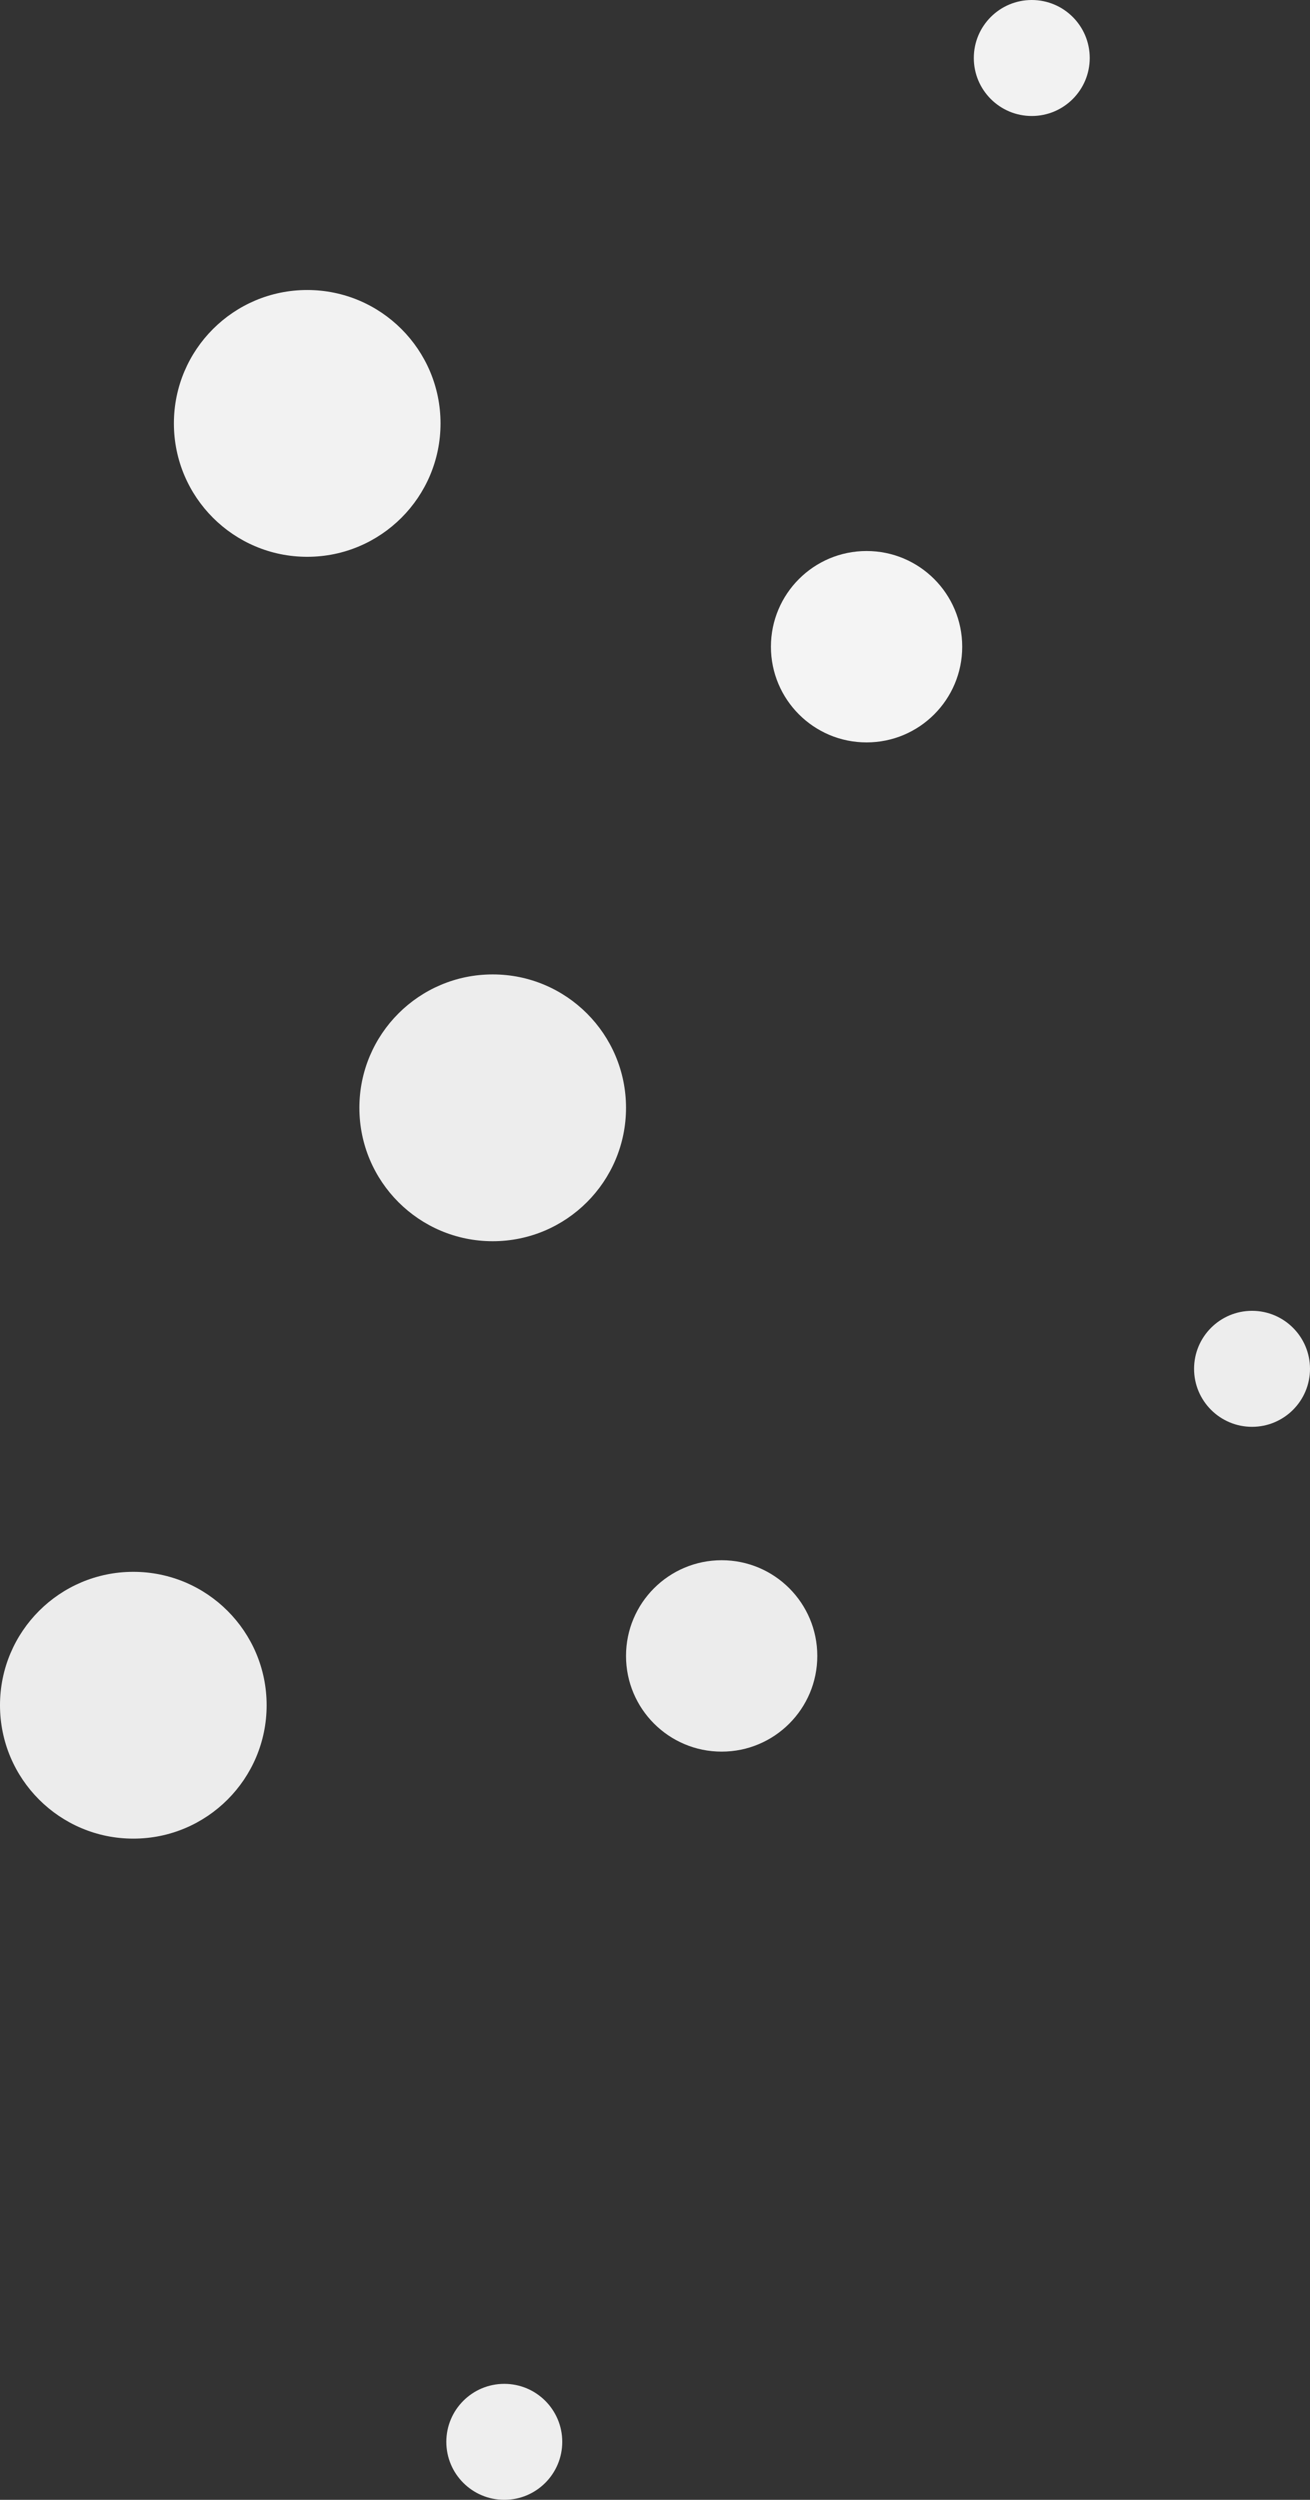
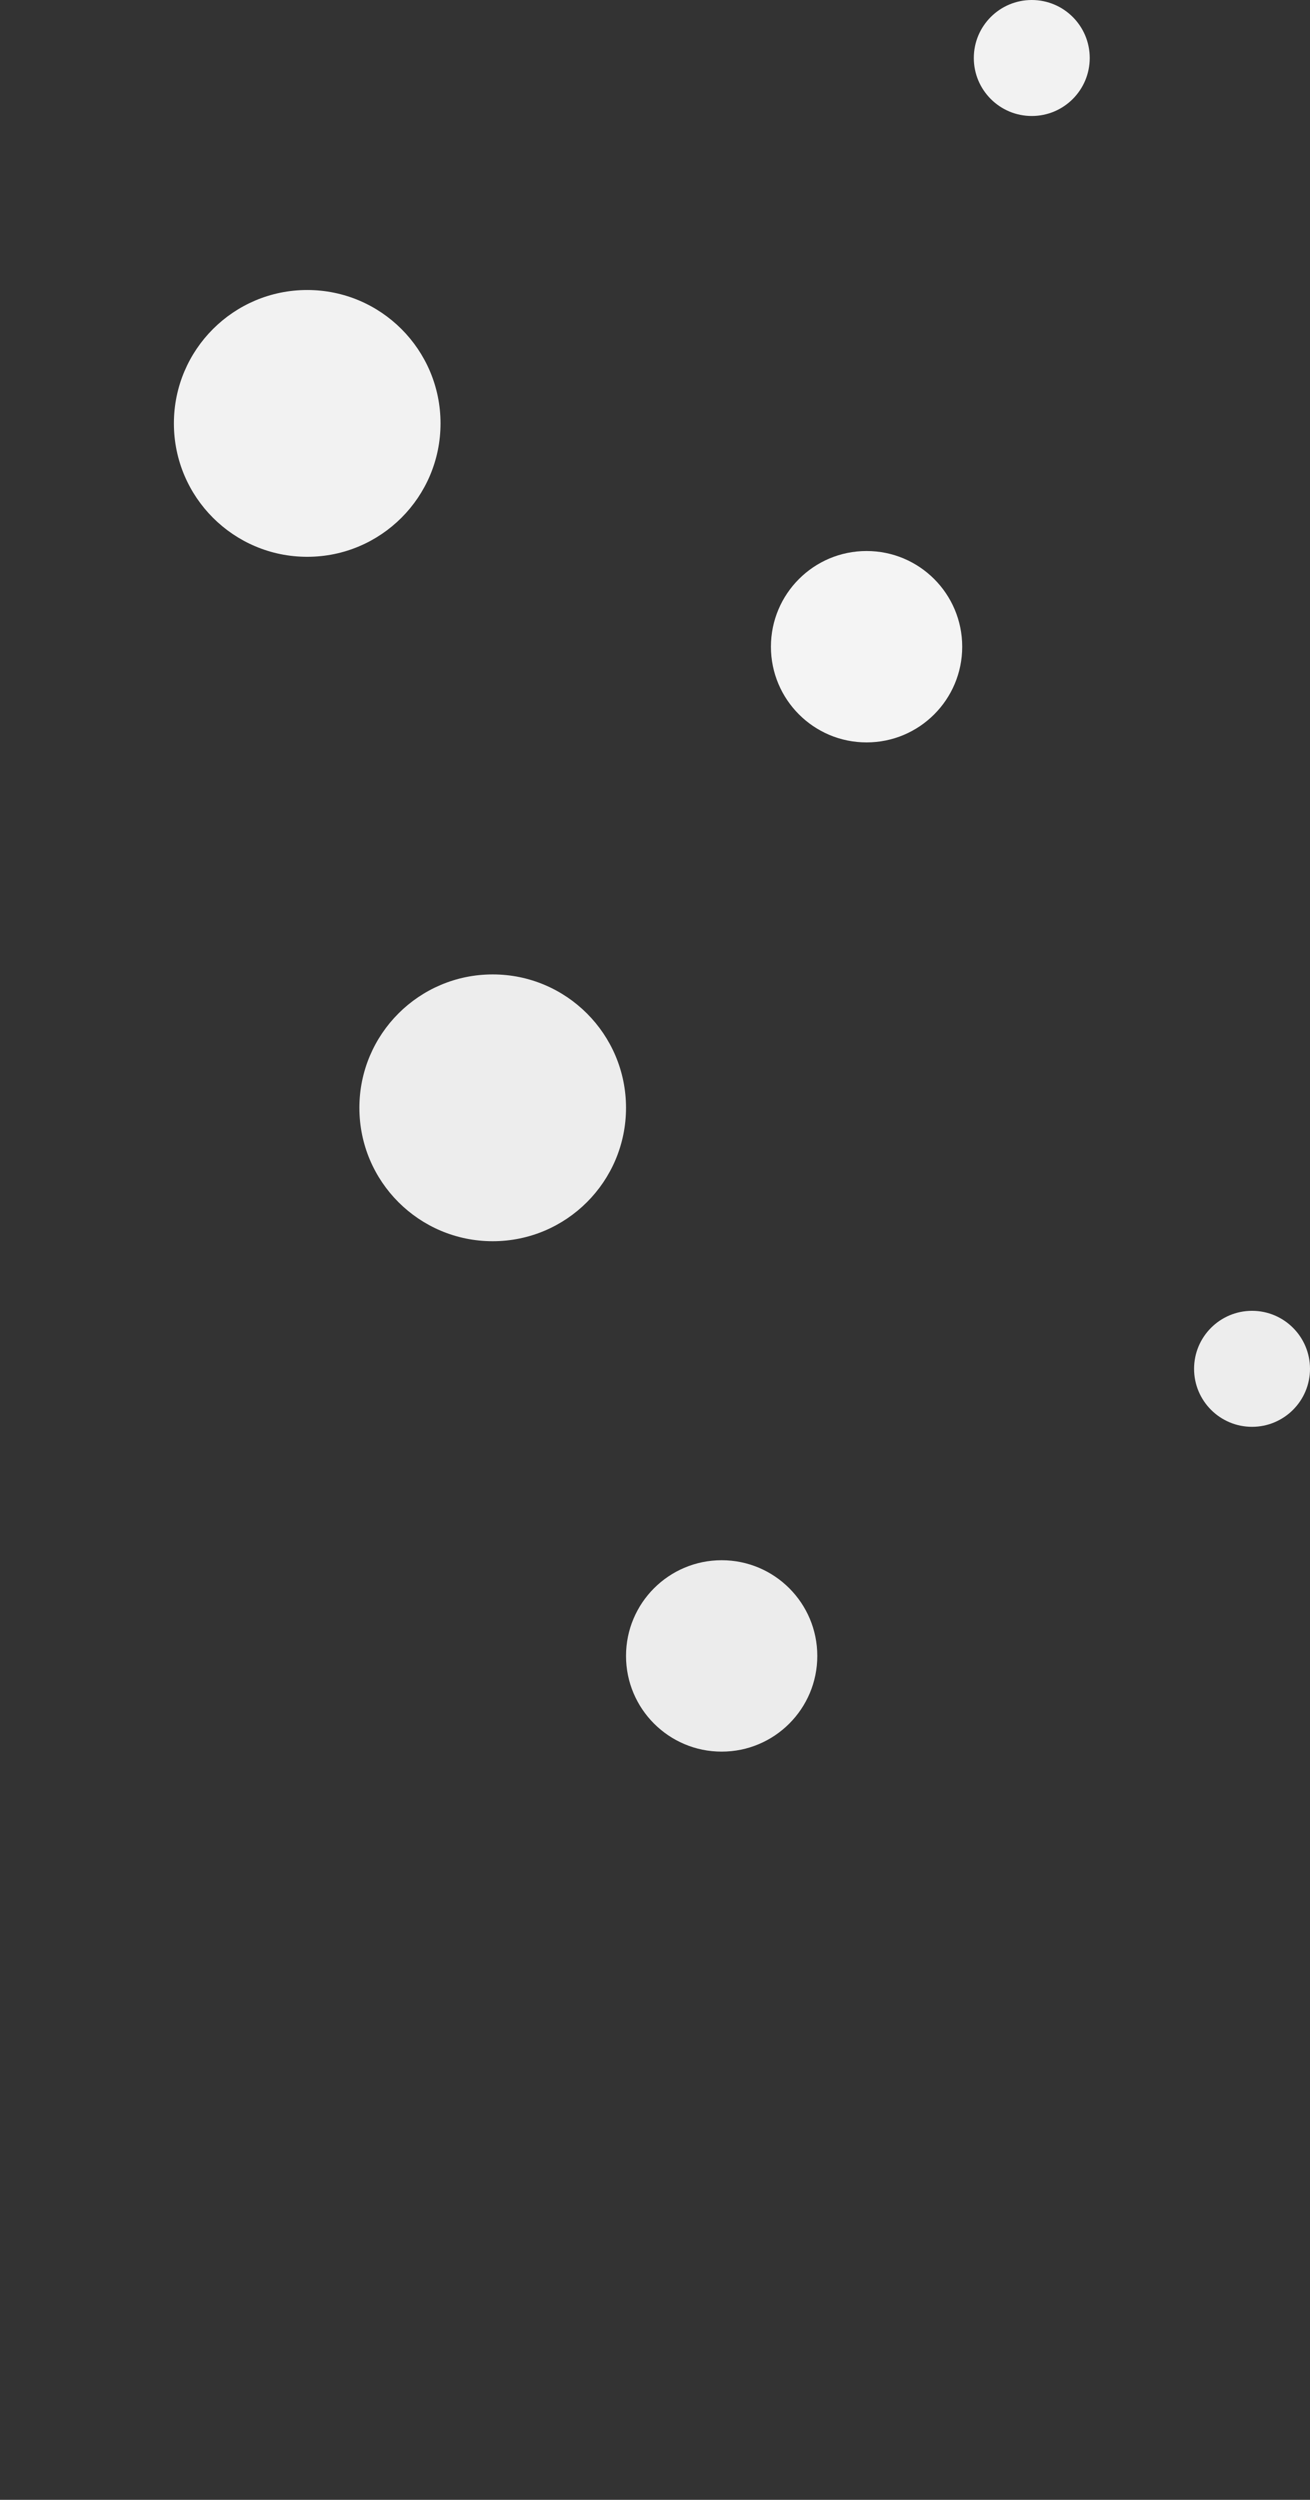
<svg xmlns="http://www.w3.org/2000/svg" width="226" height="431">
  <rect width="100%" height="100%" fill="#333333" stroke="none" />
  <g fill="none" fill-rule="evenodd" class="artboard">
    <circle cx="53" cy="73" r="23" fill="#F2F2F2" class="artboard__oval" />
    <circle cx="149.5" cy="111.5" r="16.5" fill="#F4F4F4" class="artboard__oval-copy" />
    <circle cx="124.5" cy="285.5" r="16.5" fill="#ECECEC" class="artboard__oval-copy-4" />
    <circle cx="216" cy="236" r="10" fill="#EDEDED" class="artboard__oval-copy-5" />
-     <circle cx="87" cy="421" r="10" fill="#EEE" class="artboard__oval-copy-6" />
    <circle cx="178" cy="10" r="10" fill="#F2F2F2" class="artboard__oval-copy-7" />
    <circle cx="85" cy="191" r="23" fill="#EDEDED" class="artboard__oval-copy-2" />
-     <circle cx="23" cy="294" r="23" fill="#ECECEC" class="artboard__oval-copy-3" />
  </g>
</svg>